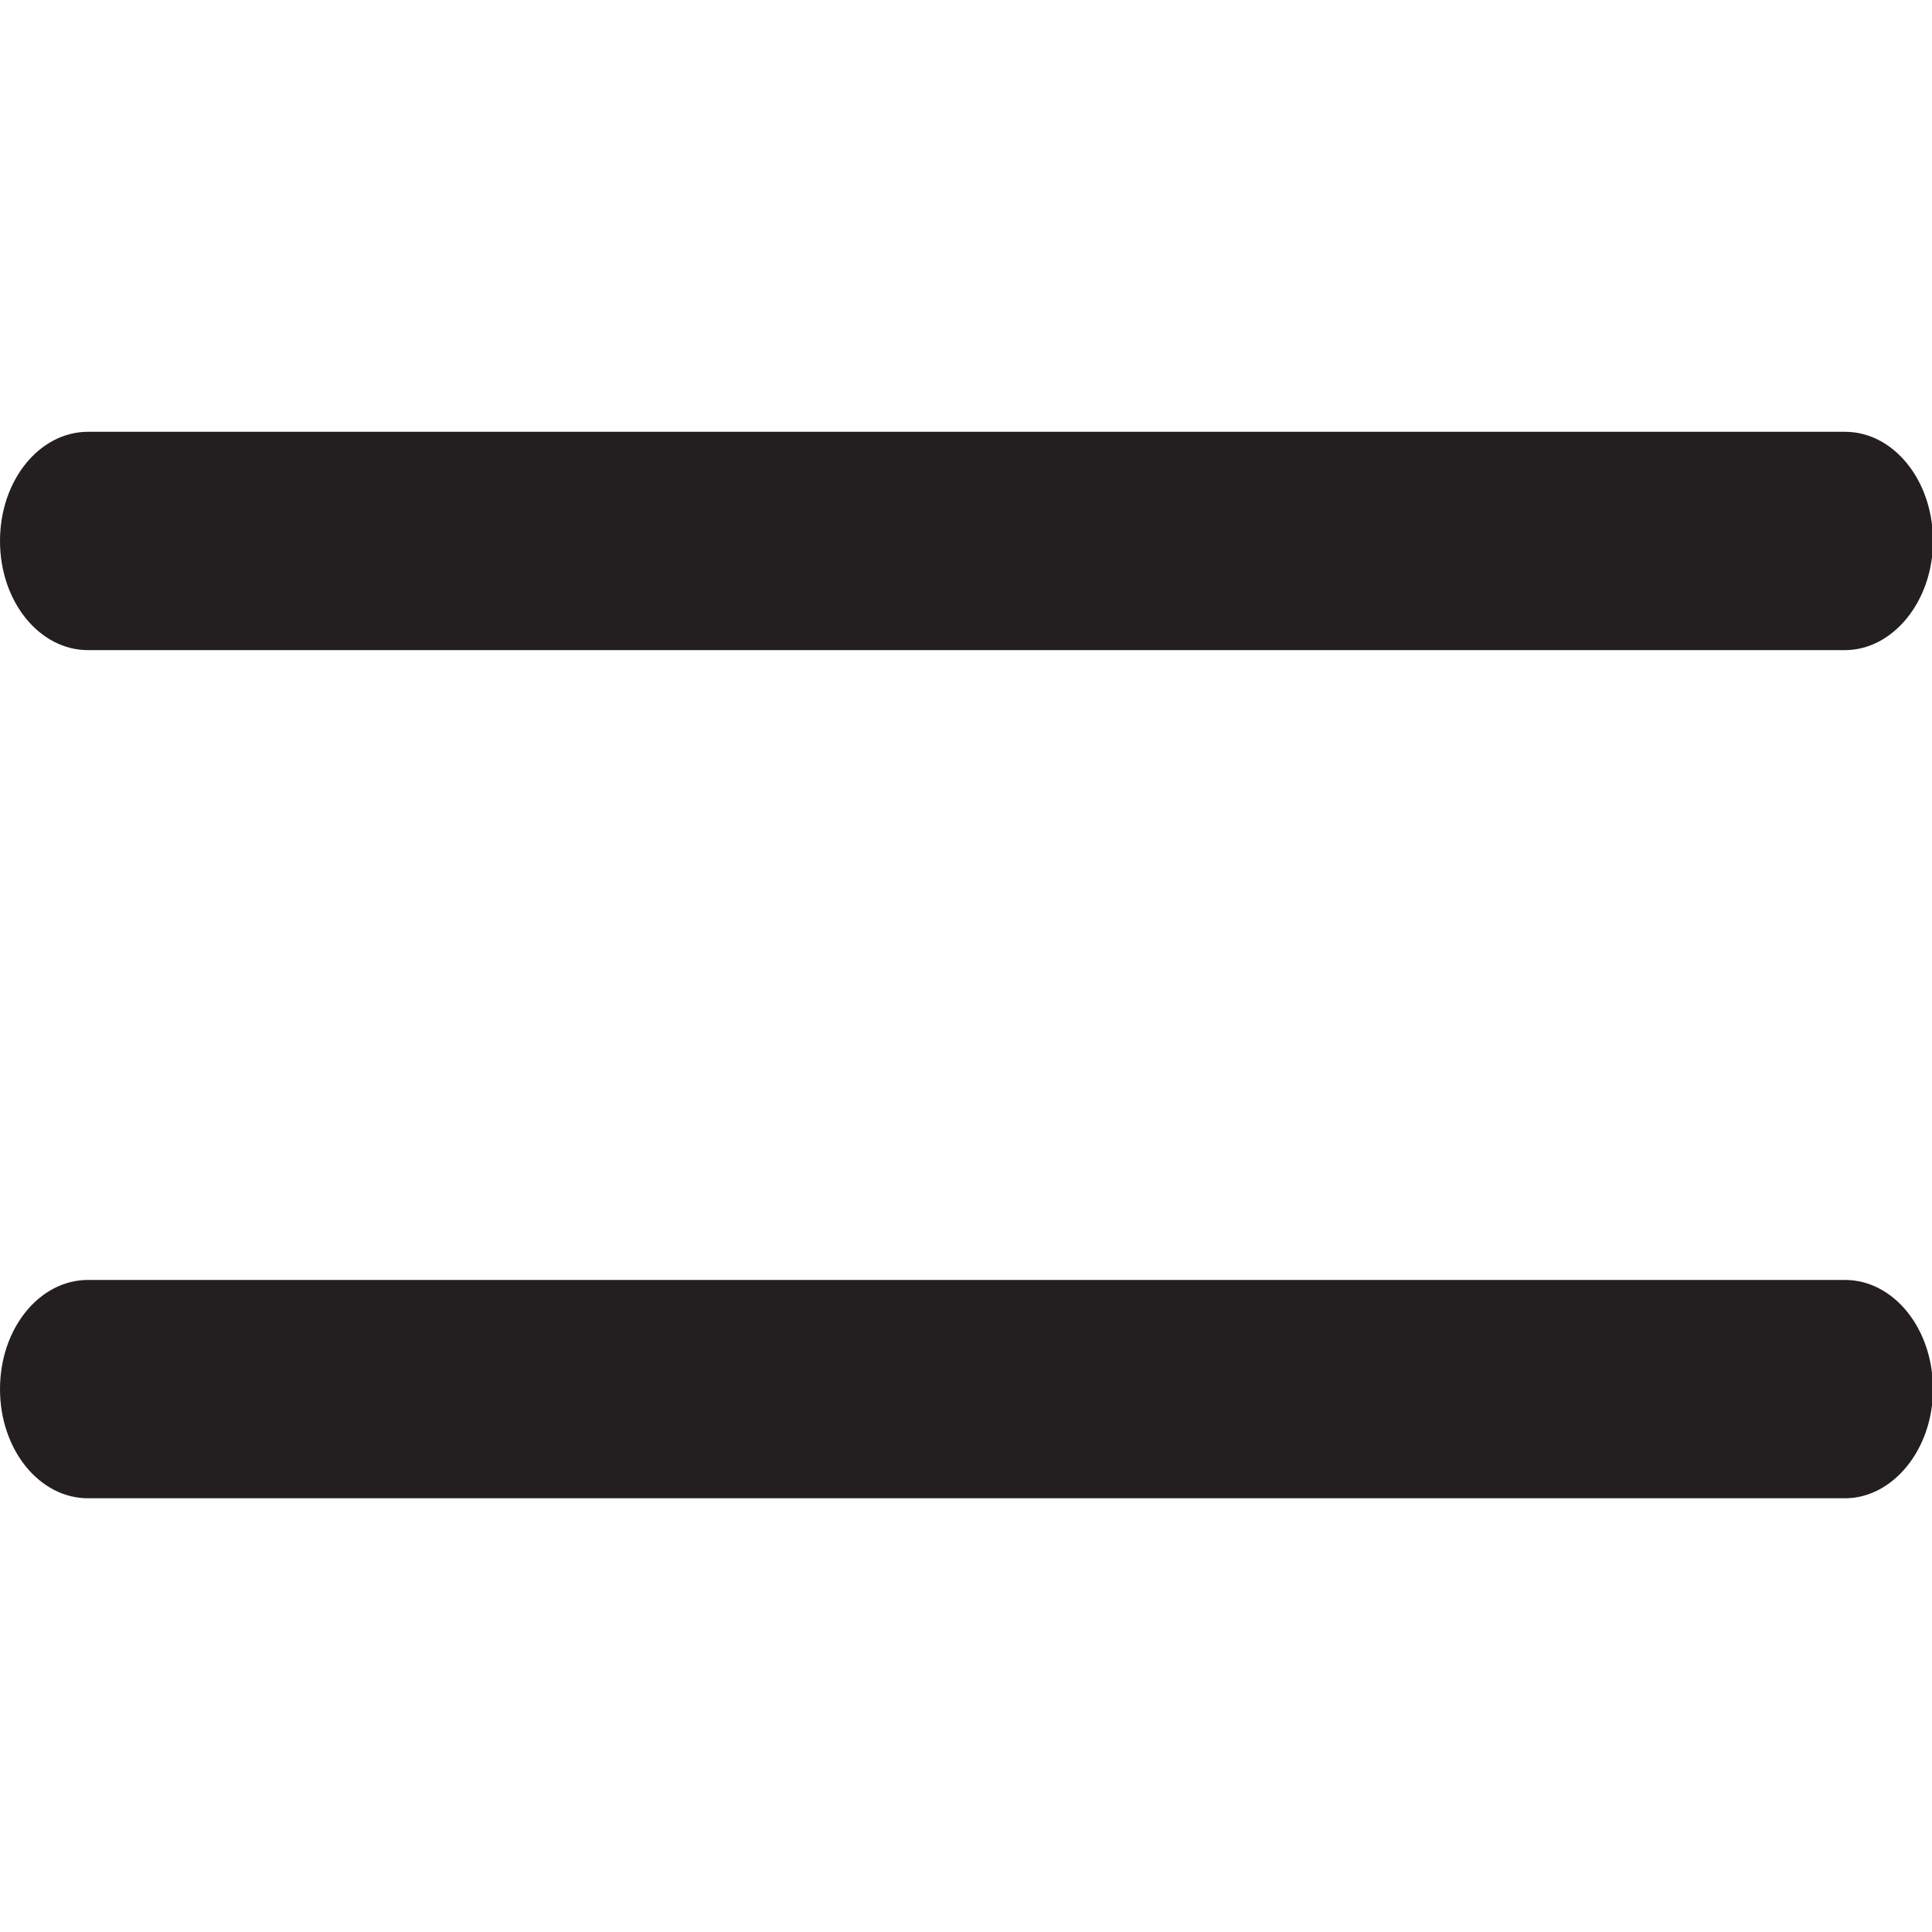
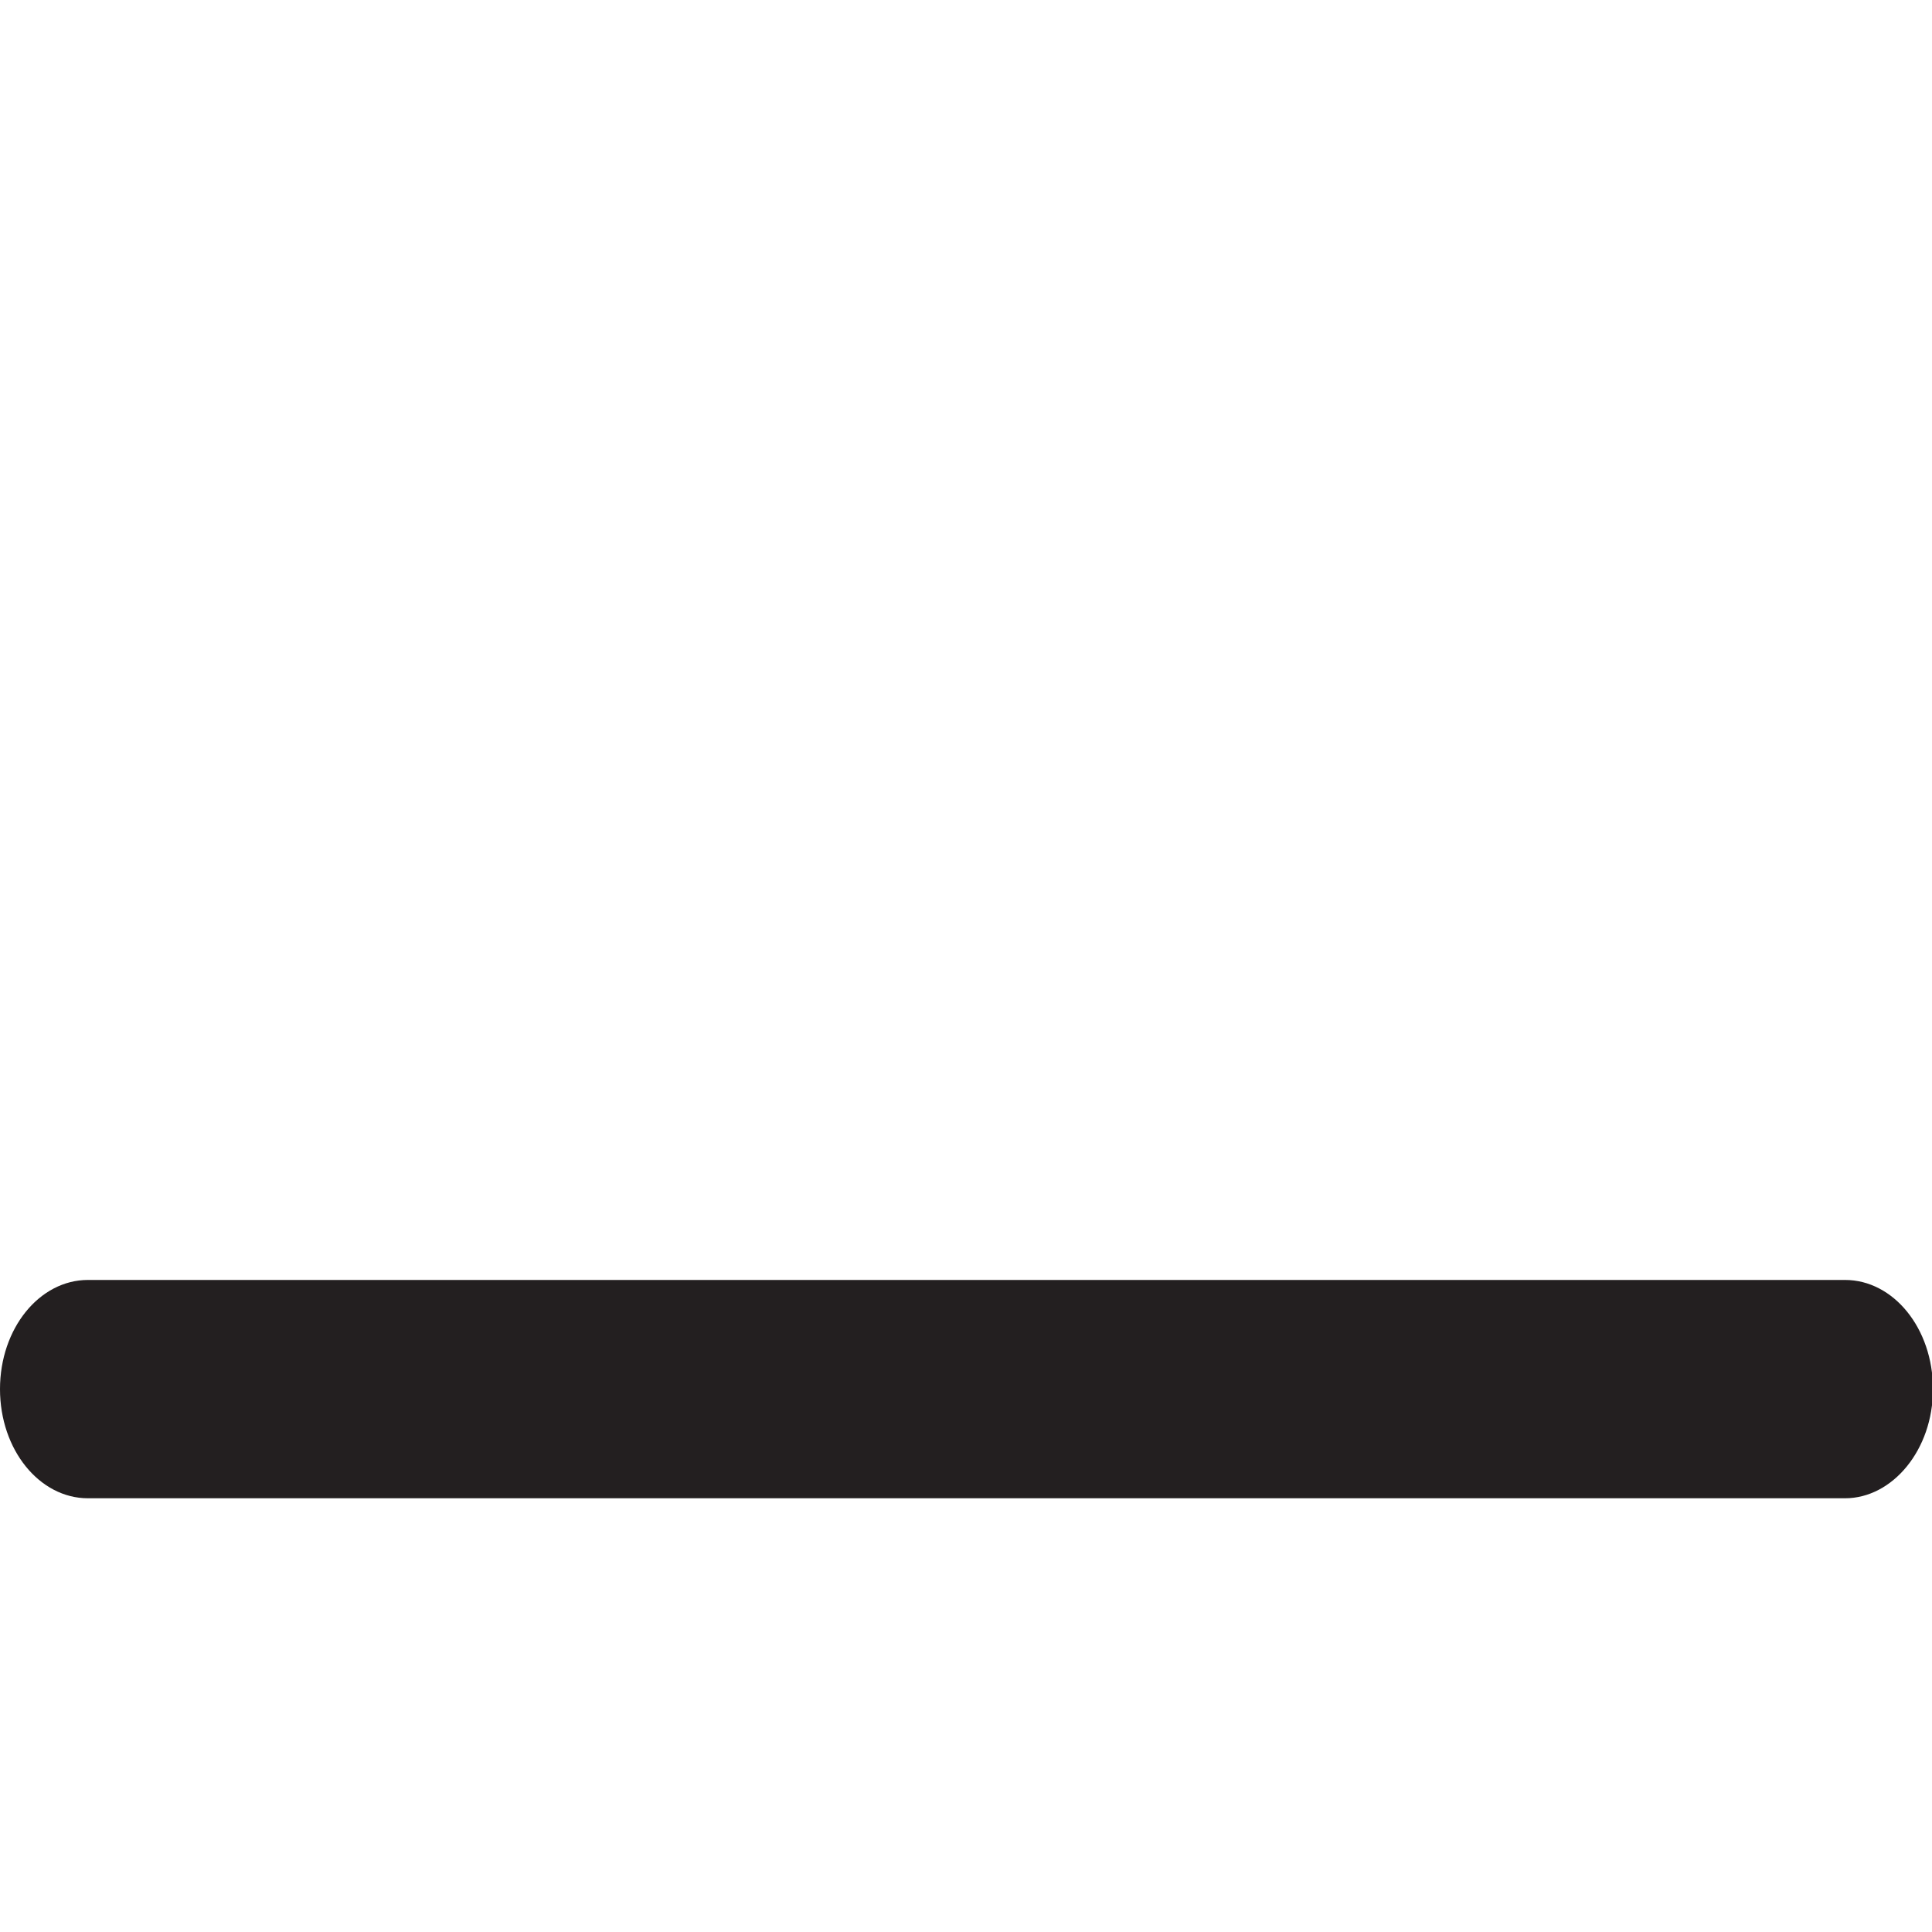
<svg xmlns="http://www.w3.org/2000/svg" version="1.1" id="Layer_1" x="0px" y="0px" viewBox="0 0 200 200" enable-background="new 0 0 200 200" xml:space="preserve">
  <g>
    <g>
-       <line fill="none" x1="9.1" y1="56.2" x2="191" y2="56.2" />
-       <path fill="#231F20" d="M191,67.3H9.1c-5,0-9.1-5-9.1-11.3s4.1-11.3,9.1-11.3H191c5,0,9.1,5,9.1,11.3S195.9,67.3,191,67.3z" />
-     </g>
+       </g>
    <g>
-       <line fill="none" x1="9.1" y1="143.9" x2="191" y2="143.9" />
      <path fill="#231F20" d="M191,155.1H9.1c-5,0-9.1-5-9.1-11.3s4.1-11.3,9.1-11.3H191c5,0,9.1,5,9.1,11.3S195.9,155.1,191,155.1z" />
    </g>
  </g>
</svg>